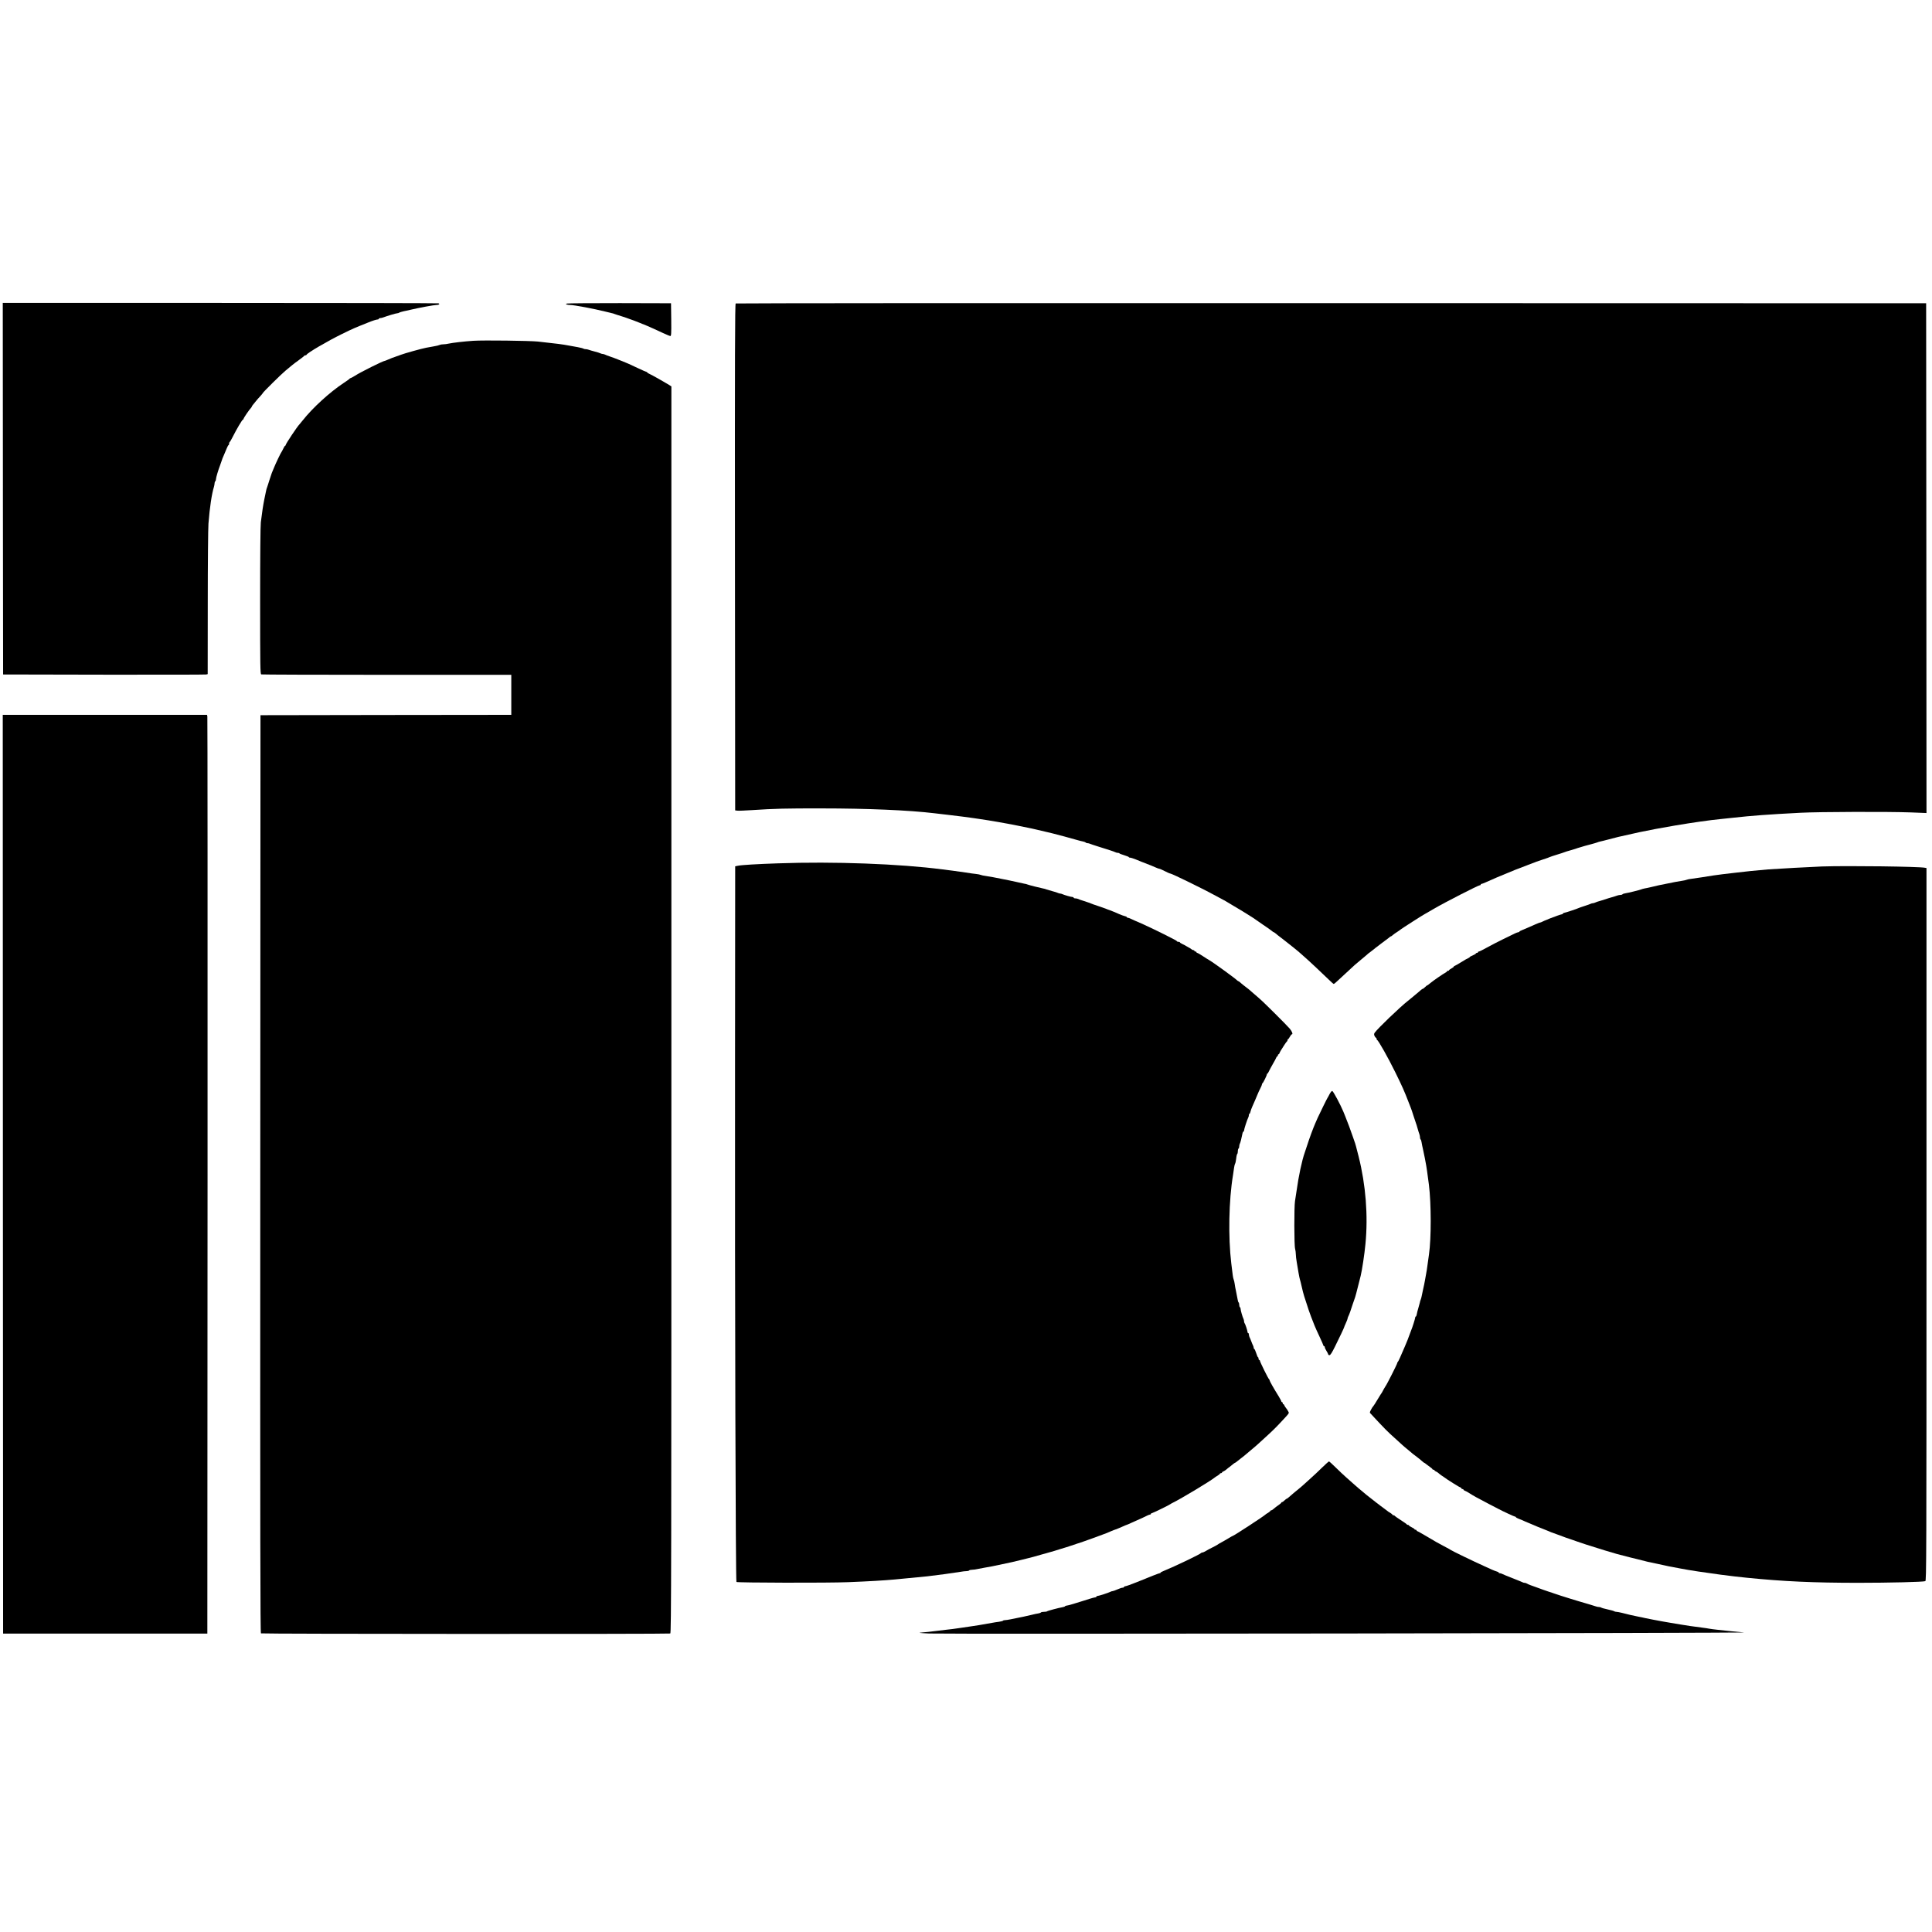
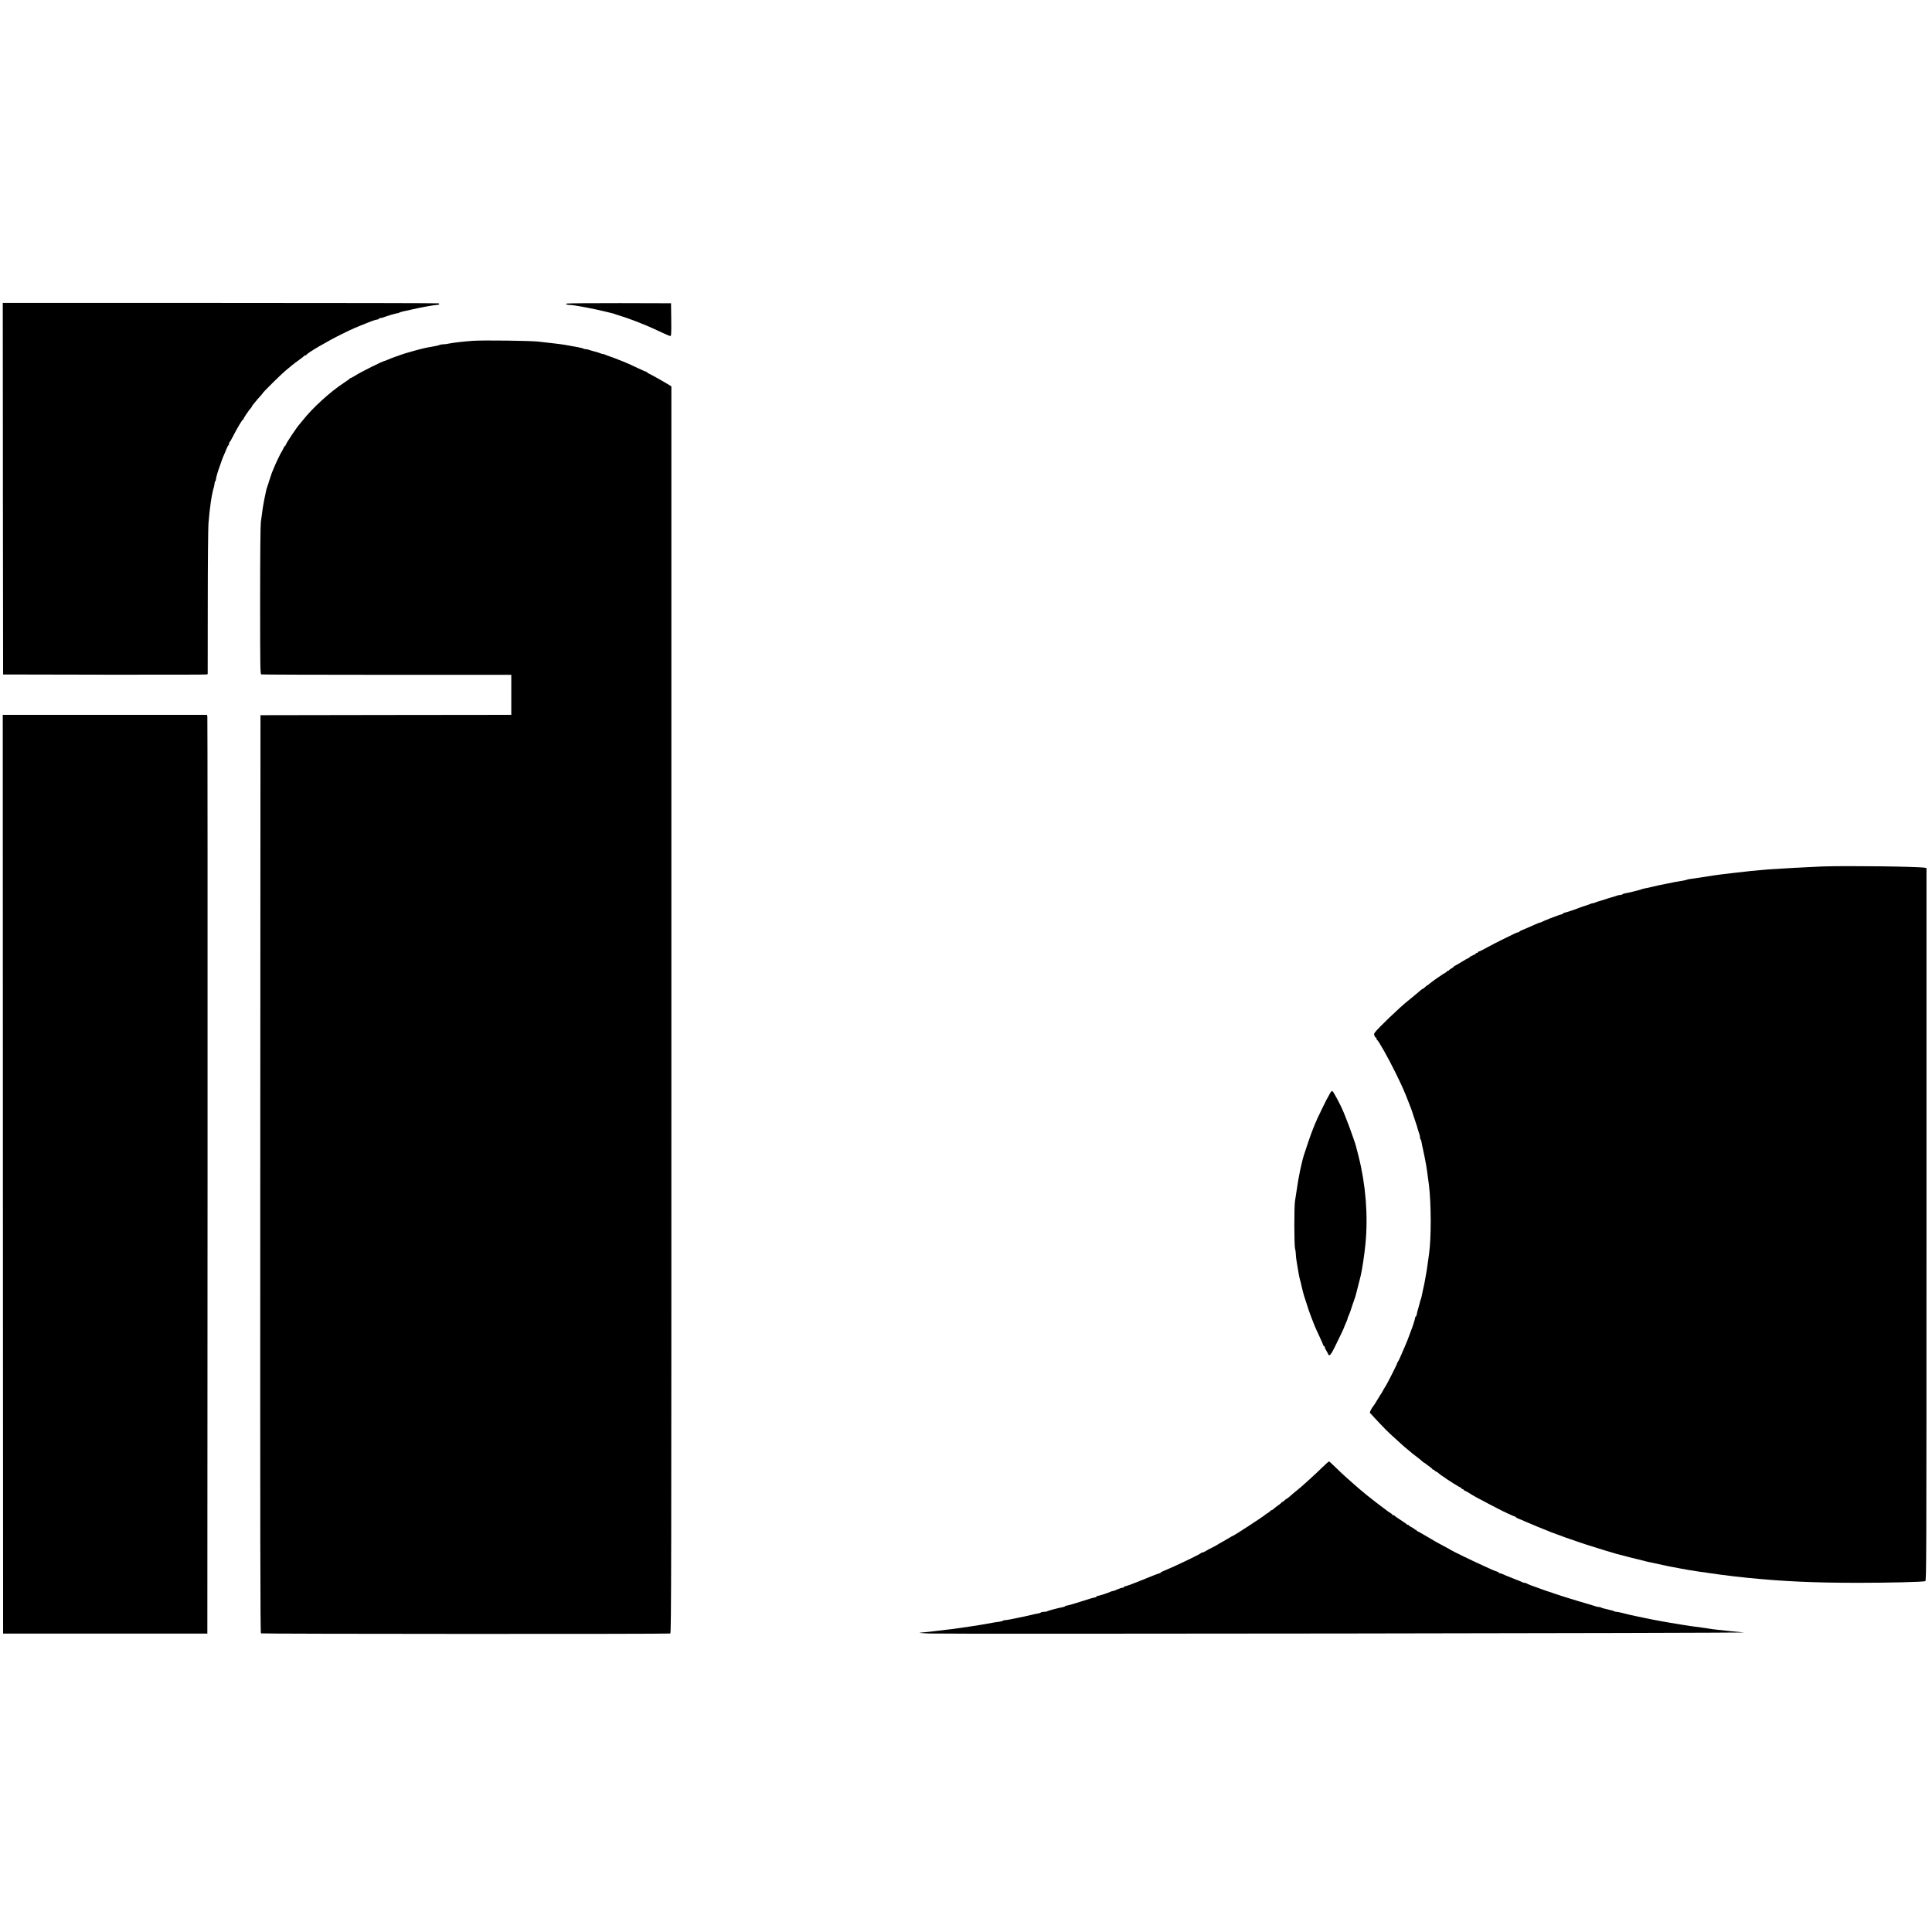
<svg xmlns="http://www.w3.org/2000/svg" version="1.0" width="2800pt" height="2800pt" viewBox="0 0 2800 2800" preserveAspectRatio="xMidYMid meet">
  <g transform="translate(0,2800) scale(0.1,-0.1)" fill="#000000" stroke="none">
    <path d="M42 20918 l3 -2693 1460 -3 c803 -1 1470 0 1483 3 l22 5 1 1033 c0 567 5 1084 10 1147 19 241 47 427 80 536 5 17 9 40 9 52 0 11 5 24 10 27 5 3 10 18 10 31 0 22 34 135 59 199 5 11 14 38 21 60 6 22 22 63 35 90 13 28 31 71 41 97 11 27 22 48 27 48 4 0 7 9 7 19 0 11 3 21 8 23 4 2 22 32 40 68 63 125 143 260 154 260 5 0 8 5 8 11 0 11 82 132 107 157 7 7 13 17 13 21 0 4 8 16 18 27 9 10 28 33 40 49 13 17 41 49 63 72 21 23 39 45 39 48 0 9 268 274 324 320 27 22 57 47 66 55 10 8 28 23 39 32 11 10 53 41 93 70 40 29 75 56 76 60 2 5 10 8 17 8 7 0 15 3 17 8 12 28 303 198 513 301 160 79 185 89 388 170 59 24 114 41 130 41 9 0 17 5 17 10 0 6 9 10 20 10 10 0 29 4 42 9 58 22 187 61 205 61 10 0 23 4 28 9 6 4 37 14 70 21 33 6 78 16 100 22 124 29 335 68 371 68 36 0 53 14 28 24 -9 3 -1433 6 -3165 6 l-3149 0 2 -2692z" />
    <path d="M8220 23601 c-22 -6 -23 -8 -7 -14 10 -4 33 -7 50 -7 57 0 347 -55 507 -95 36 -9 76 -19 90 -22 14 -2 34 -8 45 -13 11 -4 58 -20 105 -34 47 -15 94 -31 105 -36 11 -5 43 -16 70 -25 28 -10 69 -26 92 -36 24 -11 45 -19 48 -19 2 0 30 -12 62 -26 32 -15 72 -32 88 -39 17 -7 74 -34 128 -59 54 -25 104 -46 112 -46 13 0 15 33 13 238 l-3 237 -740 2 c-407 0 -751 -2 -765 -6z" />
-     <path d="M10662 23602 c-10 -7 -12 -749 -10 -3678 l3 -3669 35 -4 c19 -2 112 2 205 8 333 22 496 26 1015 25 656 0 1263 -26 1630 -70 25 -3 63 -7 85 -10 22 -2 76 -9 120 -14 44 -5 136 -17 205 -25 69 -9 139 -18 155 -21 17 -3 59 -9 95 -14 152 -22 365 -59 545 -95 135 -27 168 -34 215 -44 135 -31 189 -44 223 -52 20 -5 54 -13 75 -18 77 -19 248 -65 352 -95 30 -9 70 -19 88 -22 18 -4 35 -11 38 -15 3 -5 14 -9 25 -9 10 0 27 -4 37 -9 9 -4 58 -21 107 -36 171 -53 240 -76 257 -85 10 -6 27 -10 37 -10 11 0 22 -3 25 -8 2 -4 34 -16 70 -27 36 -11 66 -23 66 -27 0 -5 9 -8 19 -8 11 0 48 -12 83 -26 35 -14 72 -30 83 -34 115 -44 167 -65 202 -81 24 -11 47 -19 52 -19 5 0 22 -6 38 -14 84 -42 116 -56 124 -56 21 0 500 -234 658 -322 57 -32 105 -58 107 -58 3 0 21 -11 42 -23 20 -13 71 -43 112 -67 89 -51 313 -190 320 -199 3 -3 50 -36 105 -73 55 -36 111 -76 124 -87 13 -12 27 -21 31 -21 3 0 15 -8 26 -17 10 -10 55 -45 99 -78 72 -54 253 -200 265 -214 3 -3 23 -21 45 -40 49 -41 264 -242 357 -333 38 -38 73 -68 77 -68 5 0 30 19 54 43 35 33 139 129 251 232 6 6 52 44 101 85 50 41 92 77 95 81 3 3 23 18 45 34 22 17 42 32 45 35 3 4 23 19 45 35 22 17 42 32 45 35 3 3 30 23 60 45 30 22 61 45 68 52 7 7 17 13 21 13 4 0 16 8 27 19 11 10 40 31 65 46 24 16 46 31 49 35 6 7 338 220 344 220 2 0 66 37 142 82 150 88 638 338 660 338 8 0 14 5 14 10 0 6 5 10 11 10 5 0 31 9 57 21 127 57 212 93 287 123 85 34 111 45 150 62 17 7 57 22 90 34 33 12 74 28 90 35 17 6 46 18 65 25 19 6 44 16 55 21 11 4 56 20 100 34 44 14 87 29 95 34 8 4 56 20 105 35 50 15 99 31 110 36 11 5 47 16 80 25 33 9 69 20 80 24 11 5 40 14 65 21 25 7 56 16 70 21 14 4 54 15 90 24 36 9 74 21 85 25 11 5 31 11 45 14 14 2 70 17 125 31 55 15 116 30 135 35 118 27 190 43 228 51 23 5 61 13 85 19 115 25 311 62 507 95 267 45 521 81 670 95 47 5 128 13 180 19 270 30 496 47 975 72 266 14 1282 17 1598 5 l227 -9 -2 3694 -3 3694 -8620 2 c-4741 2 -8626 -1 -8633 -5z" />
    <path d="M6860 23061 c-134 -9 -297 -28 -358 -41 -23 -6 -58 -10 -77 -10 -20 0 -43 -4 -53 -9 -9 -5 -48 -15 -87 -21 -38 -7 -88 -16 -110 -20 -67 -13 -315 -82 -360 -100 -11 -5 -42 -16 -70 -25 -57 -19 -75 -27 -127 -49 -20 -9 -39 -16 -42 -16 -23 0 -353 -164 -432 -216 -30 -18 -58 -34 -63 -34 -5 0 -11 -3 -13 -7 -1 -5 -41 -33 -88 -64 -201 -133 -448 -358 -595 -544 -22 -27 -42 -52 -45 -55 -28 -25 -200 -284 -200 -300 0 -6 -3 -10 -7 -10 -5 0 -17 -19 -28 -43 -11 -23 -22 -44 -25 -47 -9 -8 -86 -170 -110 -230 -12 -30 -26 -64 -31 -75 -4 -11 -20 -58 -35 -105 -14 -47 -30 -94 -34 -105 -5 -11 -11 -33 -14 -50 -3 -16 -14 -70 -25 -120 -18 -90 -31 -173 -51 -335 -6 -53 -10 -482 -10 -1141 0 -955 2 -1057 16 -1063 9 -3 828 -6 1820 -6 l1804 0 0 -290 0 -290 -1817 -2 -1818 -3 -3 -6649 c-2 -5313 0 -6651 10 -6658 15 -9 5908 -11 5932 -2 15 6 16 812 16 9040 l0 9034 -42 27 c-65 40 -239 138 -275 154 -18 8 -33 17 -33 21 0 5 -4 8 -10 8 -5 0 -58 23 -117 51 -139 65 -178 83 -233 104 -66 26 -87 34 -112 44 -13 5 -45 17 -73 26 -27 9 -58 21 -67 26 -10 5 -25 9 -33 9 -8 0 -23 4 -33 9 -9 5 -46 17 -82 26 -36 9 -75 21 -88 26 -13 5 -33 9 -46 9 -12 0 -26 3 -30 7 -4 4 -40 14 -79 21 -40 7 -97 17 -127 23 -114 21 -156 26 -455 59 -118 12 -788 21 -935 11z" />
    <path d="M42 10983 l3 -6658 1480 0 1480 0 3 6635 c1 3649 0 6645 -3 6658 l-5 22 -1480 0 -1480 0 2 -6657z" />
-     <path d="M11280 15488 c-305 -10 -537 -24 -585 -35 l-40 -8 -2 -2950 c-3 -3406 8 -7410 20 -7422 13 -12 1333 -15 1617 -3 306 12 520 25 675 39 135 13 407 39 475 46 120 13 390 50 479 65 30 6 69 10 87 10 18 0 36 4 39 10 3 5 23 10 43 10 20 0 57 5 81 11 23 5 68 14 100 19 31 5 81 14 111 20 30 7 73 15 95 20 148 30 241 51 335 75 36 10 81 21 100 25 19 5 51 13 70 18 19 6 78 22 130 37 52 14 109 30 125 35 17 4 68 20 115 35 47 15 94 29 105 32 11 2 29 8 40 13 11 4 58 20 105 35 47 15 94 31 105 35 11 5 43 16 70 25 28 10 59 21 70 25 11 5 54 21 95 35 92 33 103 38 160 63 25 11 56 23 70 27 14 4 53 21 88 36 34 16 65 29 68 29 4 0 34 13 68 29 33 16 86 39 116 52 30 13 75 33 99 46 24 13 50 23 57 23 8 0 14 5 14 10 0 6 6 10 13 10 11 0 256 119 267 130 3 3 19 12 35 20 120 58 556 321 610 367 6 5 25 18 43 28 17 11 32 23 32 27 0 4 7 8 15 8 8 0 15 4 15 9 0 5 8 12 18 15 9 3 29 16 44 28 14 13 38 32 53 42 14 11 36 28 47 38 12 10 24 18 27 18 3 0 18 10 33 23 15 13 39 32 54 43 14 10 31 24 38 29 6 6 52 44 101 85 50 41 97 82 105 90 8 8 60 56 115 105 99 90 141 131 238 235 109 118 102 107 86 137 -8 16 -22 37 -31 47 -10 11 -20 28 -24 38 -3 10 -10 18 -15 18 -5 0 -9 7 -9 15 0 8 -4 15 -10 15 -5 0 -10 5 -10 10 0 6 -17 39 -38 73 -76 122 -132 222 -132 233 0 7 -4 14 -8 16 -10 4 -132 251 -132 267 0 6 -4 11 -10 11 -5 0 -10 9 -10 20 0 11 -3 20 -8 20 -4 0 -16 27 -26 60 -11 33 -23 60 -28 60 -4 0 -8 7 -8 15 0 8 -4 23 -9 33 -5 9 -17 37 -26 62 -9 25 -21 53 -26 62 -5 10 -9 27 -9 38 0 11 -4 20 -10 20 -5 0 -10 8 -10 18 -1 20 -34 119 -44 129 -3 3 -6 15 -6 25 0 10 -4 26 -9 36 -13 25 -41 121 -41 143 0 10 -4 21 -10 24 -5 3 -10 19 -10 35 0 16 -4 31 -9 34 -5 3 -11 23 -14 43 -3 21 -13 72 -22 113 -9 41 -19 93 -21 115 -3 22 -9 49 -14 60 -5 11 -11 40 -14 65 -3 25 -12 101 -21 170 -46 384 -36 914 25 1280 6 36 13 85 16 110 4 25 10 50 14 55 5 6 12 38 16 73 3 34 11 65 15 68 5 3 9 20 9 39 0 19 5 37 10 40 6 3 10 17 10 31 0 13 4 32 10 42 8 15 22 68 37 145 3 15 9 27 14 27 5 0 9 8 9 17 0 19 46 159 60 185 6 10 10 27 10 38 0 11 4 20 9 20 5 0 11 13 14 29 4 16 15 50 27 75 11 25 29 66 40 91 11 25 28 65 37 88 9 23 27 62 40 86 13 24 23 50 23 57 0 7 3 14 8 16 9 4 62 110 62 126 0 6 3 12 8 12 4 0 15 17 24 38 10 20 36 69 58 107 23 39 44 78 47 88 3 9 9 17 14 17 5 0 9 7 9 15 0 8 4 15 9 15 5 0 12 8 15 18 7 19 15 33 66 112 19 30 38 56 42 58 5 2 8 10 8 18 0 8 3 14 8 14 4 0 16 16 26 35 11 19 23 35 28 35 19 0 5 40 -29 81 -20 24 -119 125 -219 224 -188 186 -195 192 -304 285 -36 30 -67 57 -70 61 -3 3 -23 18 -45 35 -22 16 -53 41 -70 56 -16 16 -33 28 -37 28 -4 0 -13 7 -22 15 -31 31 -350 262 -399 289 -12 6 -54 33 -94 59 -39 26 -76 47 -82 47 -6 0 -11 5 -11 10 0 6 -7 10 -15 10 -8 0 -15 5 -15 10 0 6 -6 10 -14 10 -8 0 -21 6 -28 13 -7 6 -26 19 -43 27 -16 8 -32 17 -35 20 -3 3 -24 14 -47 25 -24 11 -43 23 -43 28 0 4 -9 7 -19 7 -11 0 -21 3 -23 8 -3 8 -25 20 -188 102 -110 55 -258 126 -327 156 -80 34 -111 48 -147 65 -22 11 -46 19 -53 19 -7 0 -13 4 -13 9 0 5 -13 11 -29 14 -16 4 -51 16 -78 28 -62 28 -100 43 -143 59 -19 6 -44 16 -55 21 -11 4 -56 20 -100 35 -76 25 -95 32 -147 53 -13 5 -48 17 -78 26 -30 9 -63 20 -72 26 -10 5 -29 9 -43 9 -14 0 -25 5 -25 10 0 6 -7 10 -17 10 -20 0 -121 29 -145 41 -10 5 -25 9 -33 9 -8 0 -23 4 -33 9 -9 5 -46 17 -82 26 -36 10 -74 21 -85 25 -11 5 -31 11 -45 13 -51 10 -206 49 -225 57 -11 5 -33 11 -50 13 -16 3 -61 13 -100 22 -38 9 -92 20 -120 26 -27 5 -68 14 -90 18 -82 18 -212 41 -255 47 -25 3 -54 9 -65 14 -11 5 -42 11 -70 14 -27 2 -95 12 -150 21 -55 8 -138 20 -185 26 -47 6 -114 14 -150 19 -617 81 -1581 117 -2380 88z" />
    <path d="M26415 15443 c-137 -5 -688 -35 -790 -43 -194 -17 -326 -30 -455 -46 -74 -9 -166 -20 -205 -24 -82 -10 -174 -23 -305 -45 -52 -8 -117 -18 -145 -21 -27 -3 -59 -9 -70 -14 -11 -5 -38 -11 -60 -14 -38 -5 -166 -28 -250 -47 -22 -4 -62 -13 -90 -18 -27 -6 -79 -18 -115 -27 -36 -8 -78 -18 -95 -20 -16 -3 -39 -9 -50 -14 -25 -10 -189 -51 -233 -57 -18 -3 -35 -9 -38 -14 -3 -5 -16 -9 -29 -9 -13 0 -34 -4 -47 -9 -13 -5 -50 -17 -83 -26 -33 -9 -69 -21 -80 -25 -11 -4 -47 -15 -80 -25 -33 -9 -68 -20 -77 -26 -10 -5 -25 -9 -33 -9 -8 0 -23 -4 -33 -9 -9 -5 -42 -16 -72 -26 -30 -9 -64 -21 -75 -25 -48 -21 -202 -73 -227 -77 -16 -3 -28 -9 -28 -14 0 -5 -6 -9 -12 -9 -11 0 -114 -36 -173 -60 -77 -31 -102 -42 -117 -50 -10 -6 -22 -10 -28 -10 -5 0 -35 -12 -67 -26 -111 -49 -138 -61 -185 -80 -27 -10 -48 -22 -48 -26 0 -5 -6 -8 -14 -8 -8 0 -31 -9 -53 -19 -21 -11 -96 -48 -168 -82 -71 -35 -177 -89 -234 -121 -57 -32 -110 -58 -117 -58 -8 0 -14 -4 -14 -10 0 -5 -7 -10 -15 -10 -8 0 -15 -4 -15 -8 0 -5 -20 -17 -45 -28 -25 -10 -45 -21 -45 -25 0 -4 -8 -9 -17 -13 -10 -3 -58 -30 -107 -61 -49 -30 -93 -55 -97 -55 -5 0 -9 -4 -9 -8 0 -5 -16 -17 -35 -28 -19 -10 -35 -22 -35 -26 0 -5 -7 -8 -15 -8 -8 0 -15 -4 -15 -8 0 -5 -11 -14 -24 -20 -21 -9 -184 -121 -213 -147 -34 -28 -43 -35 -48 -35 -3 0 -17 -11 -31 -25 -14 -14 -28 -25 -33 -25 -4 0 -16 -8 -27 -17 -10 -10 -44 -38 -74 -63 -30 -25 -60 -49 -66 -55 -6 -5 -28 -23 -49 -40 -113 -88 -440 -402 -481 -461 -12 -17 -12 -27 -3 -48 7 -14 16 -26 21 -26 4 0 8 -6 8 -14 0 -8 4 -16 8 -18 19 -7 161 -259 266 -473 100 -204 128 -267 191 -430 15 -38 31 -79 35 -90 5 -11 20 -58 35 -105 15 -47 31 -94 35 -105 5 -11 16 -47 25 -80 9 -33 21 -70 26 -83 5 -13 9 -34 9 -47 0 -13 4 -26 9 -29 5 -3 11 -23 14 -43 3 -21 13 -69 22 -108 9 -38 20 -92 25 -120 4 -27 10 -59 13 -70 6 -22 30 -185 46 -315 34 -276 35 -776 1 -1010 -5 -36 -14 -103 -21 -150 -6 -47 -15 -107 -21 -135 -5 -27 -13 -72 -18 -100 -4 -27 -16 -81 -25 -120 -9 -38 -18 -83 -21 -100 -3 -16 -9 -39 -14 -50 -5 -11 -11 -31 -13 -45 -3 -14 -13 -50 -22 -80 -10 -30 -19 -70 -22 -87 -3 -18 -9 -33 -14 -33 -5 0 -9 -7 -9 -16 0 -15 -42 -148 -60 -189 -5 -11 -18 -47 -30 -80 -12 -33 -28 -76 -37 -95 -8 -19 -19 -44 -23 -55 -57 -135 -96 -221 -102 -223 -5 -2 -8 -9 -8 -16 0 -14 -156 -322 -170 -336 -3 -3 -12 -19 -21 -35 -25 -48 -44 -80 -50 -85 -3 -3 -25 -39 -49 -80 -24 -41 -50 -81 -57 -89 -8 -7 -23 -31 -34 -53 -20 -39 -20 -41 -2 -58 10 -10 65 -69 123 -132 58 -62 128 -133 155 -157 28 -24 82 -74 121 -110 39 -36 82 -75 95 -85 13 -11 40 -33 60 -50 44 -38 62 -53 114 -91 22 -17 54 -42 70 -57 17 -16 33 -28 36 -28 3 0 16 -8 28 -19 12 -10 37 -29 56 -42 19 -13 35 -27 35 -31 0 -5 7 -8 15 -8 8 0 15 -4 15 -9 0 -5 8 -12 18 -15 10 -4 27 -14 38 -24 11 -10 33 -27 49 -38 17 -10 35 -23 40 -27 29 -24 226 -147 235 -147 5 0 10 -4 10 -10 0 -5 7 -10 15 -10 8 0 15 -4 15 -9 0 -5 10 -13 23 -17 12 -4 40 -19 62 -34 47 -31 129 -77 280 -155 61 -32 121 -63 135 -70 81 -43 238 -115 248 -115 7 0 12 -4 12 -8 0 -4 17 -14 38 -22 20 -7 64 -25 97 -41 33 -15 112 -48 175 -74 63 -25 125 -50 138 -55 50 -22 70 -30 142 -55 41 -15 84 -31 95 -35 11 -5 56 -21 100 -35 44 -15 89 -30 100 -35 28 -11 217 -73 290 -94 33 -10 85 -26 115 -36 107 -34 226 -67 365 -101 44 -10 96 -23 115 -28 120 -32 159 -41 285 -66 44 -9 96 -20 115 -25 19 -5 64 -14 100 -20 36 -6 88 -16 115 -22 114 -23 374 -62 580 -89 194 -25 239 -30 385 -45 525 -53 969 -73 1610 -73 454 0 942 12 973 24 16 7 17 262 17 5171 l0 5164 -22 4 c-82 18 -1117 31 -1483 19z" />
    <path d="M19269 12143 c-13 -26 -26 -50 -29 -53 -6 -6 -118 -235 -143 -290 -8 -19 -24 -55 -35 -80 -29 -65 -87 -222 -118 -320 -15 -47 -31 -94 -35 -105 -40 -112 -88 -336 -119 -560 -6 -44 -16 -108 -22 -143 -13 -81 -13 -645 2 -692 5 -19 10 -54 10 -76 0 -23 6 -77 14 -120 8 -44 19 -113 26 -154 7 -41 16 -84 20 -95 4 -11 15 -56 25 -100 9 -44 26 -107 36 -140 61 -191 83 -255 101 -300 30 -76 35 -87 49 -125 7 -19 39 -90 71 -158 32 -68 58 -128 58 -133 0 -5 5 -9 10 -9 6 0 10 -7 10 -15 0 -9 11 -33 25 -55 14 -22 25 -44 25 -50 0 -5 8 -10 18 -10 13 0 35 34 79 123 67 135 133 274 133 281 0 3 11 30 25 60 14 30 25 60 25 65 0 6 4 19 9 29 12 21 44 109 66 182 10 30 22 64 26 75 9 19 35 118 65 240 8 33 19 76 24 95 19 75 56 319 69 460 40 410 5 858 -99 1270 -29 118 -51 198 -59 215 -4 11 -16 45 -26 75 -18 56 -87 241 -110 295 -7 17 -19 45 -26 64 -39 95 -146 296 -160 299 -10 2 -24 -14 -40 -45z" />
    <path d="M19163 6733 c-49 -49 -125 -119 -168 -158 -43 -38 -90 -81 -105 -95 -16 -14 -36 -32 -46 -40 -70 -56 -132 -109 -157 -132 -17 -16 -34 -28 -38 -28 -4 0 -19 -11 -33 -25 -14 -14 -30 -25 -36 -25 -5 0 -10 -3 -10 -7 0 -5 -16 -19 -35 -32 -31 -21 -53 -38 -92 -71 -7 -5 -17 -10 -23 -10 -5 0 -10 -4 -10 -8 0 -4 -15 -16 -32 -27 -18 -10 -35 -21 -38 -25 -17 -20 -461 -310 -475 -310 -3 0 -24 -12 -47 -26 -23 -14 -60 -36 -82 -48 -56 -30 -90 -50 -96 -56 -3 -3 -32 -18 -65 -35 -33 -16 -77 -39 -97 -52 -21 -13 -44 -23 -52 -23 -8 0 -16 -3 -18 -7 -6 -15 -389 -198 -540 -259 -27 -10 -48 -22 -48 -26 0 -5 -6 -8 -12 -8 -10 0 -141 -51 -333 -130 -76 -31 -158 -60 -170 -60 -8 0 -15 -4 -15 -10 0 -5 -9 -10 -20 -10 -11 0 -45 -11 -76 -25 -31 -14 -63 -25 -70 -25 -8 0 -22 -4 -32 -10 -26 -14 -168 -60 -186 -60 -9 0 -16 -4 -16 -10 0 -5 -8 -10 -17 -10 -9 0 -48 -11 -87 -23 -39 -13 -89 -29 -111 -35 -22 -7 -76 -23 -120 -37 -44 -14 -87 -25 -97 -25 -9 0 -19 -4 -22 -9 -3 -5 -20 -11 -38 -14 -54 -9 -217 -52 -224 -60 -4 -4 -24 -7 -45 -7 -21 0 -40 -4 -43 -9 -3 -5 -20 -11 -38 -14 -18 -2 -64 -12 -103 -22 -38 -9 -88 -20 -110 -25 -172 -36 -244 -50 -267 -50 -15 0 -29 -4 -32 -9 -3 -4 -29 -11 -58 -15 -29 -3 -75 -11 -103 -16 -162 -29 -238 -42 -300 -50 -38 -5 -115 -17 -170 -25 -55 -9 -143 -20 -195 -25 -52 -6 -131 -15 -175 -21 -44 -6 -116 -14 -160 -17 -76 -7 -72 -8 90 -16 199 -10 11928 5 11810 16 -44 3 -123 11 -175 16 -52 6 -142 15 -200 21 -58 6 -116 14 -130 17 -13 3 -58 10 -100 15 -157 20 -208 28 -305 44 -55 9 -122 20 -150 25 -27 4 -77 13 -110 19 -33 7 -96 18 -140 26 -44 8 -100 20 -125 25 -25 6 -65 15 -90 19 -59 11 -170 36 -243 56 -32 8 -68 15 -80 15 -13 0 -27 4 -32 8 -6 5 -48 17 -95 27 -47 10 -89 22 -95 27 -5 4 -19 8 -32 8 -12 0 -32 4 -45 9 -13 4 -50 16 -83 26 -33 9 -71 21 -85 25 -14 4 -52 16 -85 25 -33 9 -85 25 -115 35 -30 9 -93 29 -140 44 -47 15 -94 31 -105 35 -11 5 -45 16 -75 25 -30 10 -64 21 -75 26 -11 4 -36 13 -55 20 -19 7 -44 16 -55 20 -11 4 -42 16 -70 25 -27 10 -54 22 -59 26 -6 5 -18 9 -28 9 -10 0 -26 4 -36 10 -9 5 -75 32 -147 60 -71 28 -138 55 -147 61 -10 5 -25 9 -33 9 -8 0 -15 4 -15 9 0 5 -12 12 -26 15 -14 4 -47 16 -73 28 -25 11 -71 32 -101 46 -165 74 -489 231 -500 242 -3 3 -27 17 -55 31 -95 49 -191 103 -303 171 -63 37 -118 68 -123 68 -5 0 -9 5 -9 10 0 6 -7 10 -15 10 -8 0 -15 4 -15 8 0 5 -18 17 -40 27 -22 10 -40 22 -40 27 0 4 -6 8 -14 8 -8 0 -16 3 -18 8 -1 4 -41 32 -88 62 -47 30 -86 58 -88 63 -2 4 -10 7 -18 7 -8 0 -14 4 -14 8 0 4 -15 16 -32 27 -18 10 -35 21 -38 25 -3 3 -30 23 -60 45 -30 22 -60 44 -66 50 -7 5 -24 19 -40 30 -15 11 -32 25 -38 30 -6 6 -29 24 -51 40 -38 29 -54 42 -101 82 -12 10 -41 34 -65 54 -24 21 -60 52 -80 70 -20 19 -65 59 -100 89 -34 30 -103 94 -152 143 -48 48 -92 87 -96 87 -5 0 -49 -39 -98 -87z" />
  </g>
</svg>